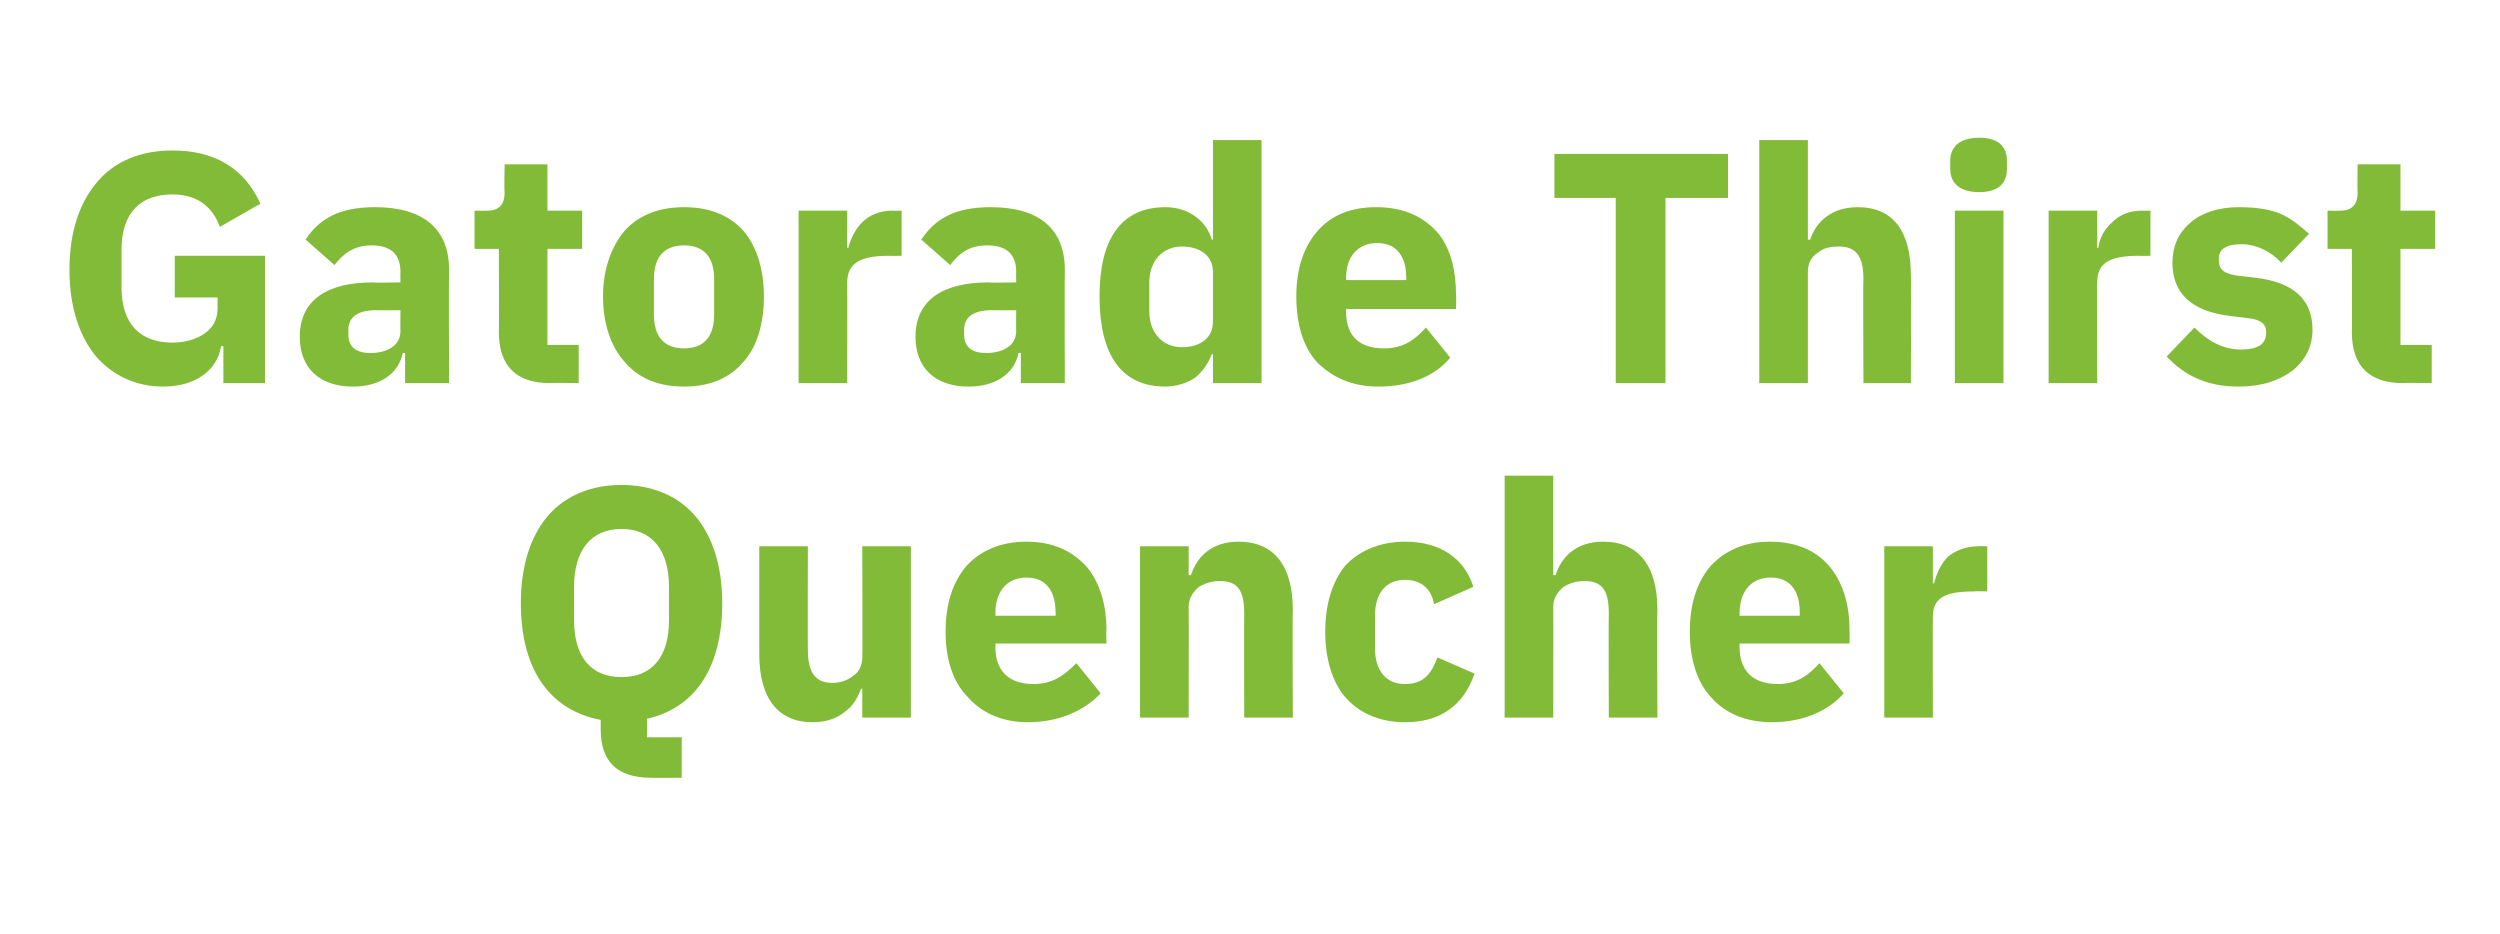
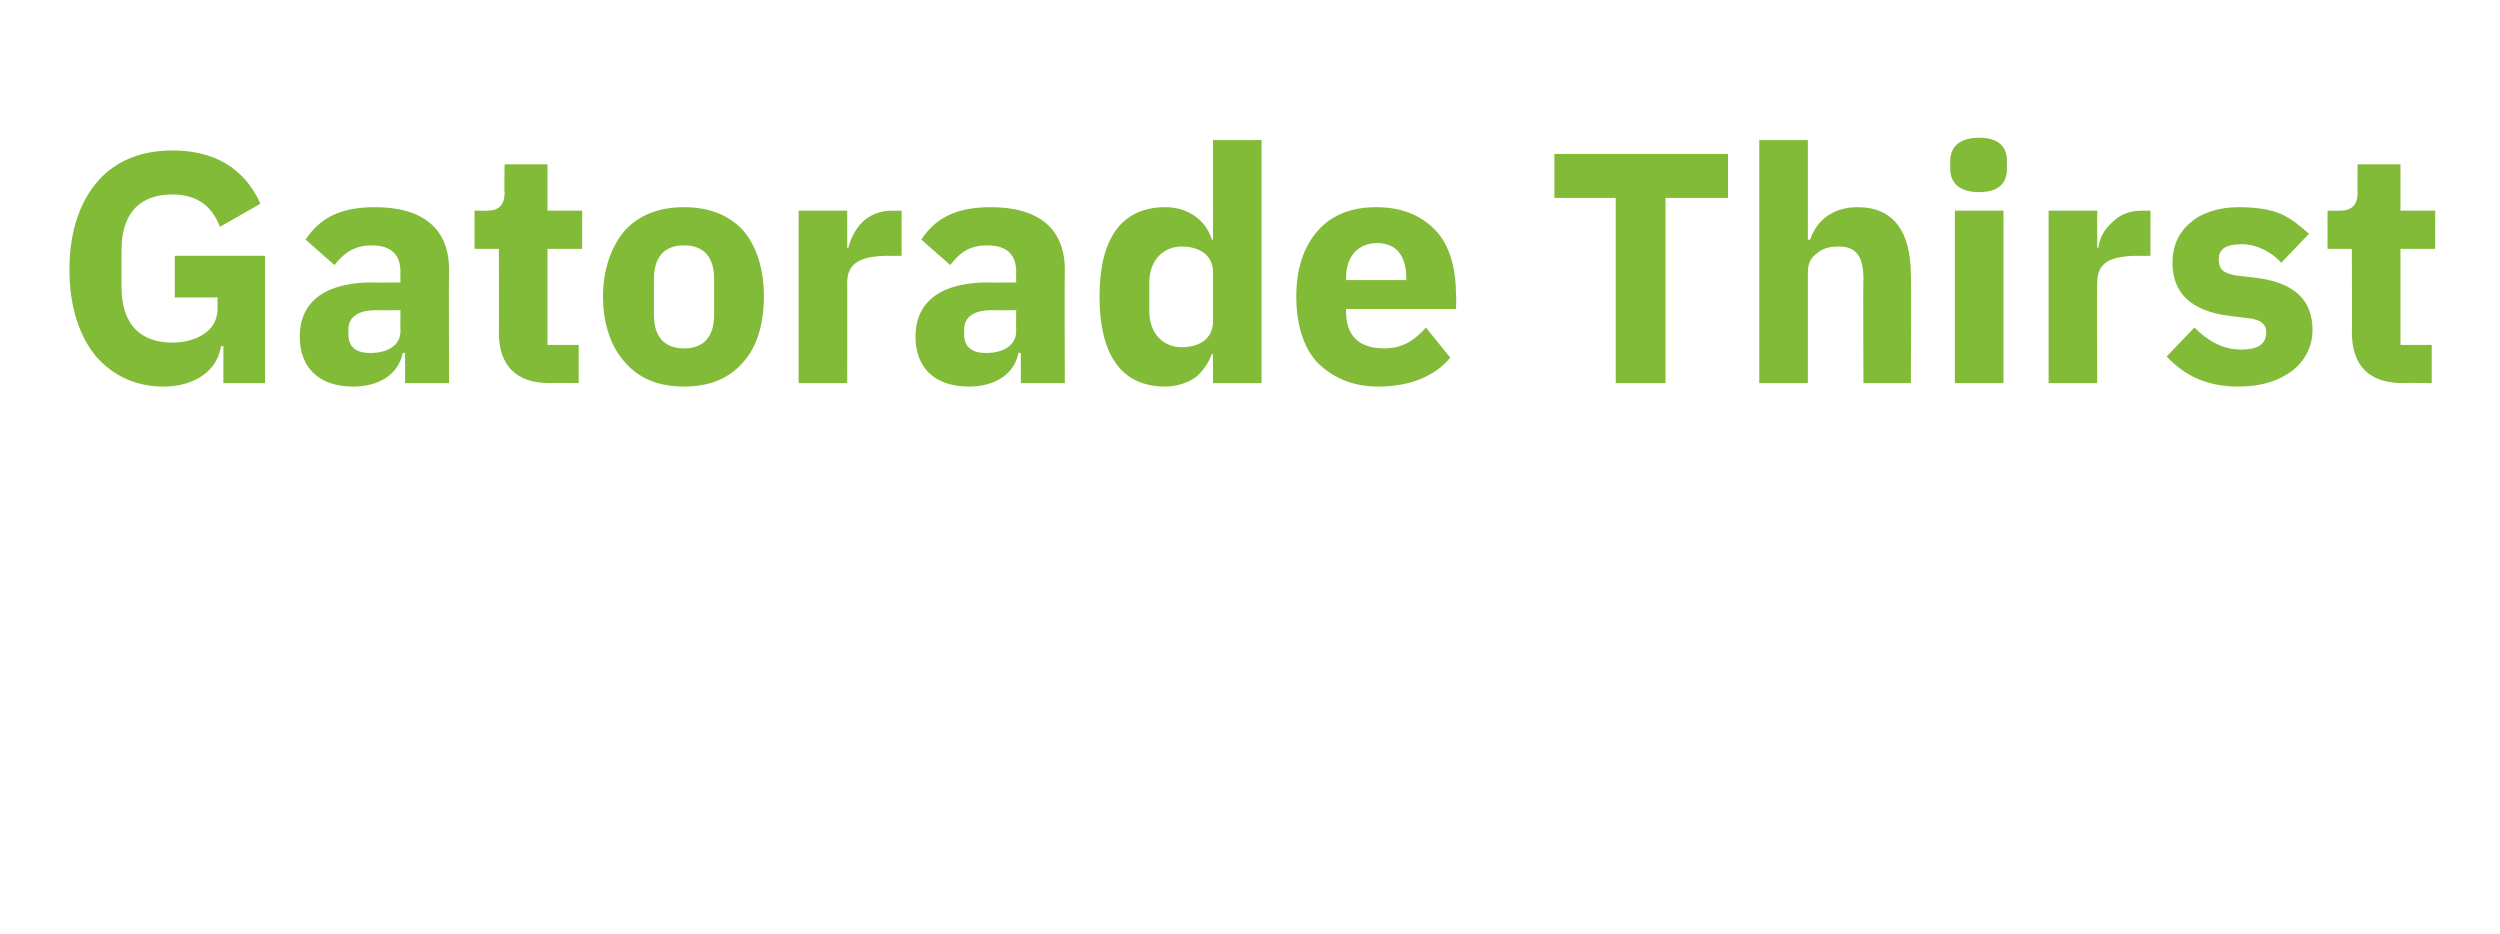
<svg xmlns="http://www.w3.org/2000/svg" version="1.1" width="216px" height="80.7px" viewBox="0 -11 216 80.7" style="top:-11px">
  <desc>Gatorade Thirst Quencher</desc>
  <defs />
  <g id="Polygon120662">
-     <path d="M 58.9 52.7 L 55.9 52.7 C 55.9 52.7 55.92 51.13 55.9 51.1 C 59.9 50.2 62.4 46.9 62.4 41.1 C 62.4 37.8 61.5 35.2 60 33.5 C 58.5 31.8 56.3 30.9 53.7 30.9 C 51.1 30.9 48.9 31.8 47.4 33.5 C 45.9 35.2 45 37.8 45 41.1 C 45 47.1 47.7 50.4 51.9 51.2 C 51.9 51.2 51.9 52 51.9 52 C 51.9 54.7 53.2 56.2 56.3 56.2 C 56.29 56.22 58.9 56.2 58.9 56.2 L 58.9 52.7 Z M 49.6 42.6 C 49.6 42.6 49.6 39.7 49.6 39.7 C 49.6 36.5 51.1 34.7 53.7 34.7 C 56.3 34.7 57.8 36.5 57.8 39.7 C 57.8 39.7 57.8 42.6 57.8 42.6 C 57.8 45.8 56.3 47.5 53.7 47.5 C 51.1 47.5 49.6 45.8 49.6 42.6 Z M 74.5 51 L 78.7 51 L 78.7 36.2 L 74.5 36.2 C 74.5 36.2 74.54 45.81 74.5 45.8 C 74.5 46.5 74.2 47.1 73.7 47.4 C 73.2 47.8 72.6 48 71.9 48 C 70.3 48 69.8 46.9 69.8 45.1 C 69.78 45.13 69.8 36.2 69.8 36.2 L 65.6 36.2 C 65.6 36.2 65.6 45.49 65.6 45.5 C 65.6 49.3 67.2 51.4 70.2 51.4 C 71.5 51.4 72.4 51 73 50.5 C 73.7 50 74.1 49.3 74.4 48.5 C 74.4 48.52 74.5 48.5 74.5 48.5 L 74.5 51 Z M 95.1 48.9 C 95.1 48.9 93 46.3 93 46.3 C 92 47.3 91 48.1 89.3 48.1 C 87 48.1 86 46.8 86 44.9 C 86.03 44.87 86 44.6 86 44.6 L 95.6 44.6 C 95.6 44.6 95.56 43.4 95.6 43.4 C 95.6 41.4 95.1 39.5 94 38.1 C 92.8 36.7 91.1 35.8 88.7 35.8 C 86.4 35.8 84.7 36.6 83.5 37.9 C 82.3 39.3 81.7 41.2 81.7 43.6 C 81.7 45.9 82.3 47.9 83.6 49.2 C 84.8 50.6 86.6 51.4 88.8 51.4 C 91.5 51.4 93.7 50.4 95.1 48.9 Z M 91.2 41.9 C 91.23 41.93 91.2 42.2 91.2 42.2 L 86 42.2 C 86 42.2 86.03 41.96 86 42 C 86 40.1 87 38.9 88.7 38.9 C 90.4 38.9 91.2 40.1 91.2 41.9 Z M 102.7 51 C 102.7 51 102.72 41.39 102.7 41.4 C 102.7 40.7 103.1 40.1 103.6 39.7 C 104.1 39.4 104.7 39.2 105.4 39.2 C 107 39.2 107.5 40.1 107.5 42 C 107.48 42.04 107.5 51 107.5 51 L 111.7 51 C 111.7 51 111.66 41.7 111.7 41.7 C 111.7 37.9 110.1 35.8 107 35.8 C 104.7 35.8 103.4 37.1 102.9 38.7 C 102.89 38.67 102.7 38.7 102.7 38.7 L 102.7 36.2 L 98.5 36.2 L 98.5 51 L 102.7 51 Z M 127.4 47.2 C 127.4 47.2 124.2 45.8 124.2 45.8 C 123.7 47.1 123.1 48.1 121.4 48.1 C 119.7 48.1 118.8 46.9 118.8 45 C 118.8 45 118.8 42.2 118.8 42.2 C 118.8 40.3 119.7 39.1 121.4 39.1 C 122.9 39.1 123.7 40 123.9 41.2 C 123.9 41.2 127.3 39.7 127.3 39.7 C 126.5 37.2 124.4 35.8 121.4 35.8 C 119.2 35.8 117.4 36.6 116.2 37.9 C 115.1 39.3 114.5 41.2 114.5 43.6 C 114.5 45.9 115.1 47.9 116.2 49.2 C 117.4 50.6 119.2 51.4 121.4 51.4 C 124.3 51.4 126.4 50.1 127.4 47.2 Z M 130 51 L 134.2 51 C 134.2 51 134.22 41.39 134.2 41.4 C 134.2 40.7 134.6 40.1 135.1 39.7 C 135.6 39.4 136.2 39.2 136.9 39.2 C 138.5 39.2 139 40.1 139 42 C 138.97 42.04 139 51 139 51 L 143.2 51 C 143.2 51 143.16 41.7 143.2 41.7 C 143.2 37.9 141.6 35.8 138.5 35.8 C 136.2 35.8 134.9 37.1 134.4 38.7 C 134.39 38.67 134.2 38.7 134.2 38.7 L 134.2 30.1 L 130 30.1 L 130 51 Z M 159.3 48.9 C 159.3 48.9 157.2 46.3 157.2 46.3 C 156.3 47.3 155.3 48.1 153.6 48.1 C 151.3 48.1 150.3 46.8 150.3 44.9 C 150.29 44.87 150.3 44.6 150.3 44.6 L 159.8 44.6 C 159.8 44.6 159.82 43.4 159.8 43.4 C 159.8 41.4 159.3 39.5 158.2 38.1 C 157.1 36.7 155.4 35.8 152.9 35.8 C 150.7 35.8 149 36.6 147.8 37.9 C 146.6 39.3 146 41.2 146 43.6 C 146 45.9 146.6 47.9 147.8 49.2 C 149 50.6 150.8 51.4 153.1 51.4 C 155.8 51.4 158 50.4 159.3 48.9 Z M 155.5 41.9 C 155.49 41.93 155.5 42.2 155.5 42.2 L 150.3 42.2 C 150.3 42.2 150.29 41.96 150.3 42 C 150.3 40.1 151.3 38.9 153 38.9 C 154.7 38.9 155.5 40.1 155.5 41.9 Z M 167 51 C 167 51 166.98 42.32 167 42.3 C 167 40.6 168.1 40.1 170.6 40.1 C 170.61 40.06 171.7 40.1 171.7 40.1 L 171.7 36.2 C 171.7 36.2 170.92 36.16 170.9 36.2 C 169.8 36.2 168.9 36.6 168.3 37.1 C 167.7 37.7 167.3 38.6 167.1 39.4 C 167.12 39.38 167 39.4 167 39.4 L 167 36.2 L 162.8 36.2 L 162.8 51 L 167 51 Z " stroke="none" fill="#82bb38" />
-   </g>
+     </g>
  <g id="Polygon120661">
    <path d="M 19.3 22.1 L 22.9 22.1 L 22.9 11.1 L 15.1 11.1 L 15.1 14.7 L 18.8 14.7 C 18.8 14.7 18.79 15.65 18.8 15.6 C 18.8 16.6 18.4 17.3 17.7 17.8 C 17 18.3 16 18.6 14.9 18.6 C 12.2 18.6 10.5 17.1 10.5 13.8 C 10.5 13.8 10.5 10.6 10.5 10.6 C 10.5 7.3 12.2 5.8 14.9 5.8 C 17.2 5.8 18.4 7 19 8.6 C 19 8.6 22.5 6.6 22.5 6.6 C 21.1 3.5 18.5 2 14.9 2 C 12.2 2 10 2.9 8.5 4.6 C 6.9 6.4 6 9 6 12.3 C 6 15.6 6.9 18.1 8.3 19.8 C 9.8 21.5 11.8 22.4 14.1 22.4 C 17 22.4 18.8 20.9 19.1 18.9 C 19.13 18.93 19.3 18.9 19.3 18.9 L 19.3 22.1 Z M 38.8 12.3 C 38.77 12.31 38.8 22.1 38.8 22.1 L 35 22.1 L 35 19.5 C 35 19.5 34.84 19.47 34.8 19.5 C 34.4 21.4 32.7 22.4 30.5 22.4 C 27.5 22.4 25.9 20.7 25.9 18.1 C 25.9 14.9 28.3 13.4 32.2 13.4 C 32.23 13.44 34.6 13.4 34.6 13.4 C 34.6 13.4 34.58 12.51 34.6 12.5 C 34.6 11.1 33.9 10.2 32.1 10.2 C 30.5 10.2 29.6 11 28.9 11.9 C 28.9 11.9 26.4 9.7 26.4 9.7 C 27.6 7.9 29.3 6.9 32.4 6.9 C 36.6 6.9 38.8 8.8 38.8 12.3 Z M 34.6 15.8 C 34.6 15.8 32.55 15.82 32.5 15.8 C 30.9 15.8 30.1 16.4 30.1 17.5 C 30.1 17.5 30.1 17.9 30.1 17.9 C 30.1 19 30.8 19.5 32 19.5 C 33.4 19.5 34.6 18.9 34.6 17.6 C 34.58 17.57 34.6 15.8 34.6 15.8 Z M 50 22.1 L 50 18.8 L 47.3 18.8 L 47.3 10.5 L 50.3 10.5 L 50.3 7.2 L 47.3 7.2 L 47.3 3.2 L 43.6 3.2 C 43.6 3.2 43.55 5.63 43.6 5.6 C 43.6 6.6 43.2 7.2 42.1 7.2 C 42.08 7.22 41 7.2 41 7.2 L 41 10.5 L 43.1 10.5 C 43.1 10.5 43.13 17.74 43.1 17.7 C 43.1 20.6 44.6 22.1 47.5 22.1 C 47.54 22.07 50 22.1 50 22.1 Z M 64.2 20.3 C 65.4 19 66 17 66 14.6 C 66 12.3 65.4 10.3 64.2 8.9 C 63 7.6 61.3 6.9 59.1 6.9 C 56.9 6.9 55.2 7.6 54 8.9 C 52.8 10.3 52.1 12.3 52.1 14.6 C 52.1 17 52.8 19 54 20.3 C 55.2 21.7 56.9 22.4 59.1 22.4 C 61.3 22.4 63 21.7 64.2 20.3 Z M 56.5 16.2 C 56.5 16.2 56.5 13.1 56.5 13.1 C 56.5 11.2 57.4 10.2 59.1 10.2 C 60.8 10.2 61.7 11.2 61.7 13.1 C 61.7 13.1 61.7 16.2 61.7 16.2 C 61.7 18.1 60.8 19.1 59.1 19.1 C 57.4 19.1 56.5 18.1 56.5 16.2 Z M 73.2 22.1 C 73.2 22.1 73.21 13.38 73.2 13.4 C 73.2 11.7 74.4 11.1 76.8 11.1 C 76.83 11.12 77.9 11.1 77.9 11.1 L 77.9 7.2 C 77.9 7.2 77.14 7.22 77.1 7.2 C 76 7.2 75.1 7.6 74.5 8.2 C 73.9 8.8 73.5 9.6 73.3 10.4 C 73.35 10.44 73.2 10.4 73.2 10.4 L 73.2 7.2 L 69 7.2 L 69 22.1 L 73.2 22.1 Z M 92 12.3 C 91.97 12.31 92 22.1 92 22.1 L 88.2 22.1 L 88.2 19.5 C 88.2 19.5 88.04 19.47 88 19.5 C 87.6 21.4 85.9 22.4 83.7 22.4 C 80.7 22.4 79.1 20.7 79.1 18.1 C 79.1 14.9 81.5 13.4 85.4 13.4 C 85.43 13.44 87.8 13.4 87.8 13.4 C 87.8 13.4 87.78 12.51 87.8 12.5 C 87.8 11.1 87.1 10.2 85.3 10.2 C 83.6 10.2 82.8 11 82.1 11.9 C 82.1 11.9 79.6 9.7 79.6 9.7 C 80.8 7.9 82.5 6.9 85.6 6.9 C 89.8 6.9 92 8.8 92 12.3 Z M 87.8 15.8 C 87.8 15.8 85.74 15.82 85.7 15.8 C 84.1 15.8 83.3 16.4 83.3 17.5 C 83.3 17.5 83.3 17.9 83.3 17.9 C 83.3 19 84 19.5 85.2 19.5 C 86.6 19.5 87.8 18.9 87.8 17.6 C 87.78 17.57 87.8 15.8 87.8 15.8 Z M 104.8 22.1 L 109 22.1 L 109 1.1 L 104.8 1.1 L 104.8 9.7 C 104.8 9.7 104.67 9.71 104.7 9.7 C 104.2 8 102.6 6.9 100.7 6.9 C 96.9 6.9 95 9.6 95 14.6 C 95 19.7 96.9 22.4 100.7 22.4 C 101.6 22.4 102.6 22.1 103.3 21.6 C 103.9 21.1 104.4 20.4 104.7 19.6 C 104.67 19.58 104.8 19.6 104.8 19.6 L 104.8 22.1 Z M 99.3 15.9 C 99.3 15.9 99.3 13.4 99.3 13.4 C 99.3 11.5 100.5 10.3 102.1 10.3 C 103.7 10.3 104.8 11.1 104.8 12.5 C 104.8 12.5 104.8 16.8 104.8 16.8 C 104.8 18.2 103.7 19 102.1 19 C 100.5 19 99.3 17.8 99.3 15.9 Z M 125.3 19.9 C 125.3 19.9 123.2 17.3 123.2 17.3 C 122.3 18.3 121.3 19.1 119.6 19.1 C 117.3 19.1 116.3 17.9 116.3 15.9 C 116.3 15.93 116.3 15.7 116.3 15.7 L 125.8 15.7 C 125.8 15.7 125.84 14.46 125.8 14.5 C 125.8 12.5 125.4 10.6 124.3 9.2 C 123.1 7.8 121.4 6.9 118.9 6.9 C 116.7 6.9 115 7.6 113.8 9 C 112.6 10.4 112 12.3 112 14.6 C 112 17 112.6 19 113.8 20.3 C 115.1 21.6 116.8 22.4 119.1 22.4 C 121.8 22.4 124 21.5 125.3 19.9 Z M 121.5 13 C 121.51 12.99 121.5 13.2 121.5 13.2 L 116.3 13.2 C 116.3 13.2 116.3 13.02 116.3 13 C 116.3 11.2 117.3 10 119 10 C 120.7 10 121.5 11.2 121.5 13 Z M 149.3 6.1 L 149.3 2.3 L 134.3 2.3 L 134.3 6.1 L 139.6 6.1 L 139.6 22.1 L 143.9 22.1 L 143.9 6.1 L 149.3 6.1 Z M 152 22.1 L 156.2 22.1 C 156.2 22.1 156.2 12.45 156.2 12.5 C 156.2 11.7 156.5 11.2 157.1 10.8 C 157.6 10.4 158.2 10.3 158.9 10.3 C 160.4 10.3 161 11.2 161 13.1 C 160.96 13.1 161 22.1 161 22.1 L 165.1 22.1 C 165.1 22.1 165.14 12.76 165.1 12.8 C 165.1 9 163.6 6.9 160.5 6.9 C 158.2 6.9 156.9 8.2 156.4 9.7 C 156.37 9.73 156.2 9.7 156.2 9.7 L 156.2 1.1 L 152 1.1 L 152 22.1 Z M 173.4 3.6 C 173.4 3.6 173.4 2.9 173.4 2.9 C 173.4 1.7 172.7 0.9 171 0.9 C 169.3 0.9 168.5 1.7 168.5 2.9 C 168.5 2.9 168.5 3.6 168.5 3.6 C 168.5 4.8 169.3 5.6 171 5.6 C 172.7 5.6 173.4 4.8 173.4 3.6 Z M 168.9 22.1 L 173.1 22.1 L 173.1 7.2 L 168.9 7.2 L 168.9 22.1 Z M 181.2 22.1 C 181.2 22.1 181.16 13.38 181.2 13.4 C 181.2 11.7 182.3 11.1 184.8 11.1 C 184.78 11.12 185.8 11.1 185.8 11.1 L 185.8 7.2 C 185.8 7.2 185.09 7.22 185.1 7.2 C 183.9 7.2 183.1 7.6 182.5 8.2 C 181.8 8.8 181.4 9.6 181.3 10.4 C 181.3 10.44 181.2 10.4 181.2 10.4 L 181.2 7.2 L 177 7.2 L 177 22.1 L 181.2 22.1 Z M 198.1 21 C 199.2 20.1 199.8 18.9 199.8 17.5 C 199.8 14.9 198.2 13.4 194.9 13 C 194.9 13 193.2 12.8 193.2 12.8 C 192 12.6 191.7 12.2 191.7 11.4 C 191.7 10.6 192.2 10.1 193.7 10.1 C 194.9 10.1 196.2 10.7 197.1 11.7 C 197.1 11.7 199.5 9.2 199.5 9.2 C 198.7 8.5 198 7.9 197.1 7.5 C 196.2 7.1 195 6.9 193.4 6.9 C 191.7 6.9 190.2 7.4 189.3 8.2 C 188.2 9.1 187.7 10.3 187.7 11.7 C 187.7 14.3 189.3 15.9 192.7 16.3 C 192.7 16.3 194.3 16.5 194.3 16.5 C 195.3 16.6 195.8 17 195.8 17.7 C 195.8 18.6 195.3 19.2 193.6 19.2 C 192 19.2 190.7 18.4 189.6 17.3 C 189.6 17.3 187.2 19.8 187.2 19.8 C 188.7 21.4 190.6 22.4 193.4 22.4 C 195.4 22.4 196.9 21.9 198.1 21 Z M 210.1 22.1 L 210.1 18.8 L 207.4 18.8 L 207.4 10.5 L 210.4 10.5 L 210.4 7.2 L 207.4 7.2 L 207.4 3.2 L 203.7 3.2 C 203.7 3.2 203.66 5.63 203.7 5.6 C 203.7 6.6 203.3 7.2 202.2 7.2 C 202.18 7.22 201.1 7.2 201.1 7.2 L 201.1 10.5 L 203.2 10.5 C 203.2 10.5 203.23 17.74 203.2 17.7 C 203.2 20.6 204.7 22.1 207.6 22.1 C 207.65 22.07 210.1 22.1 210.1 22.1 Z " stroke="none" fill="#82bb38" />
  </g>
</svg>